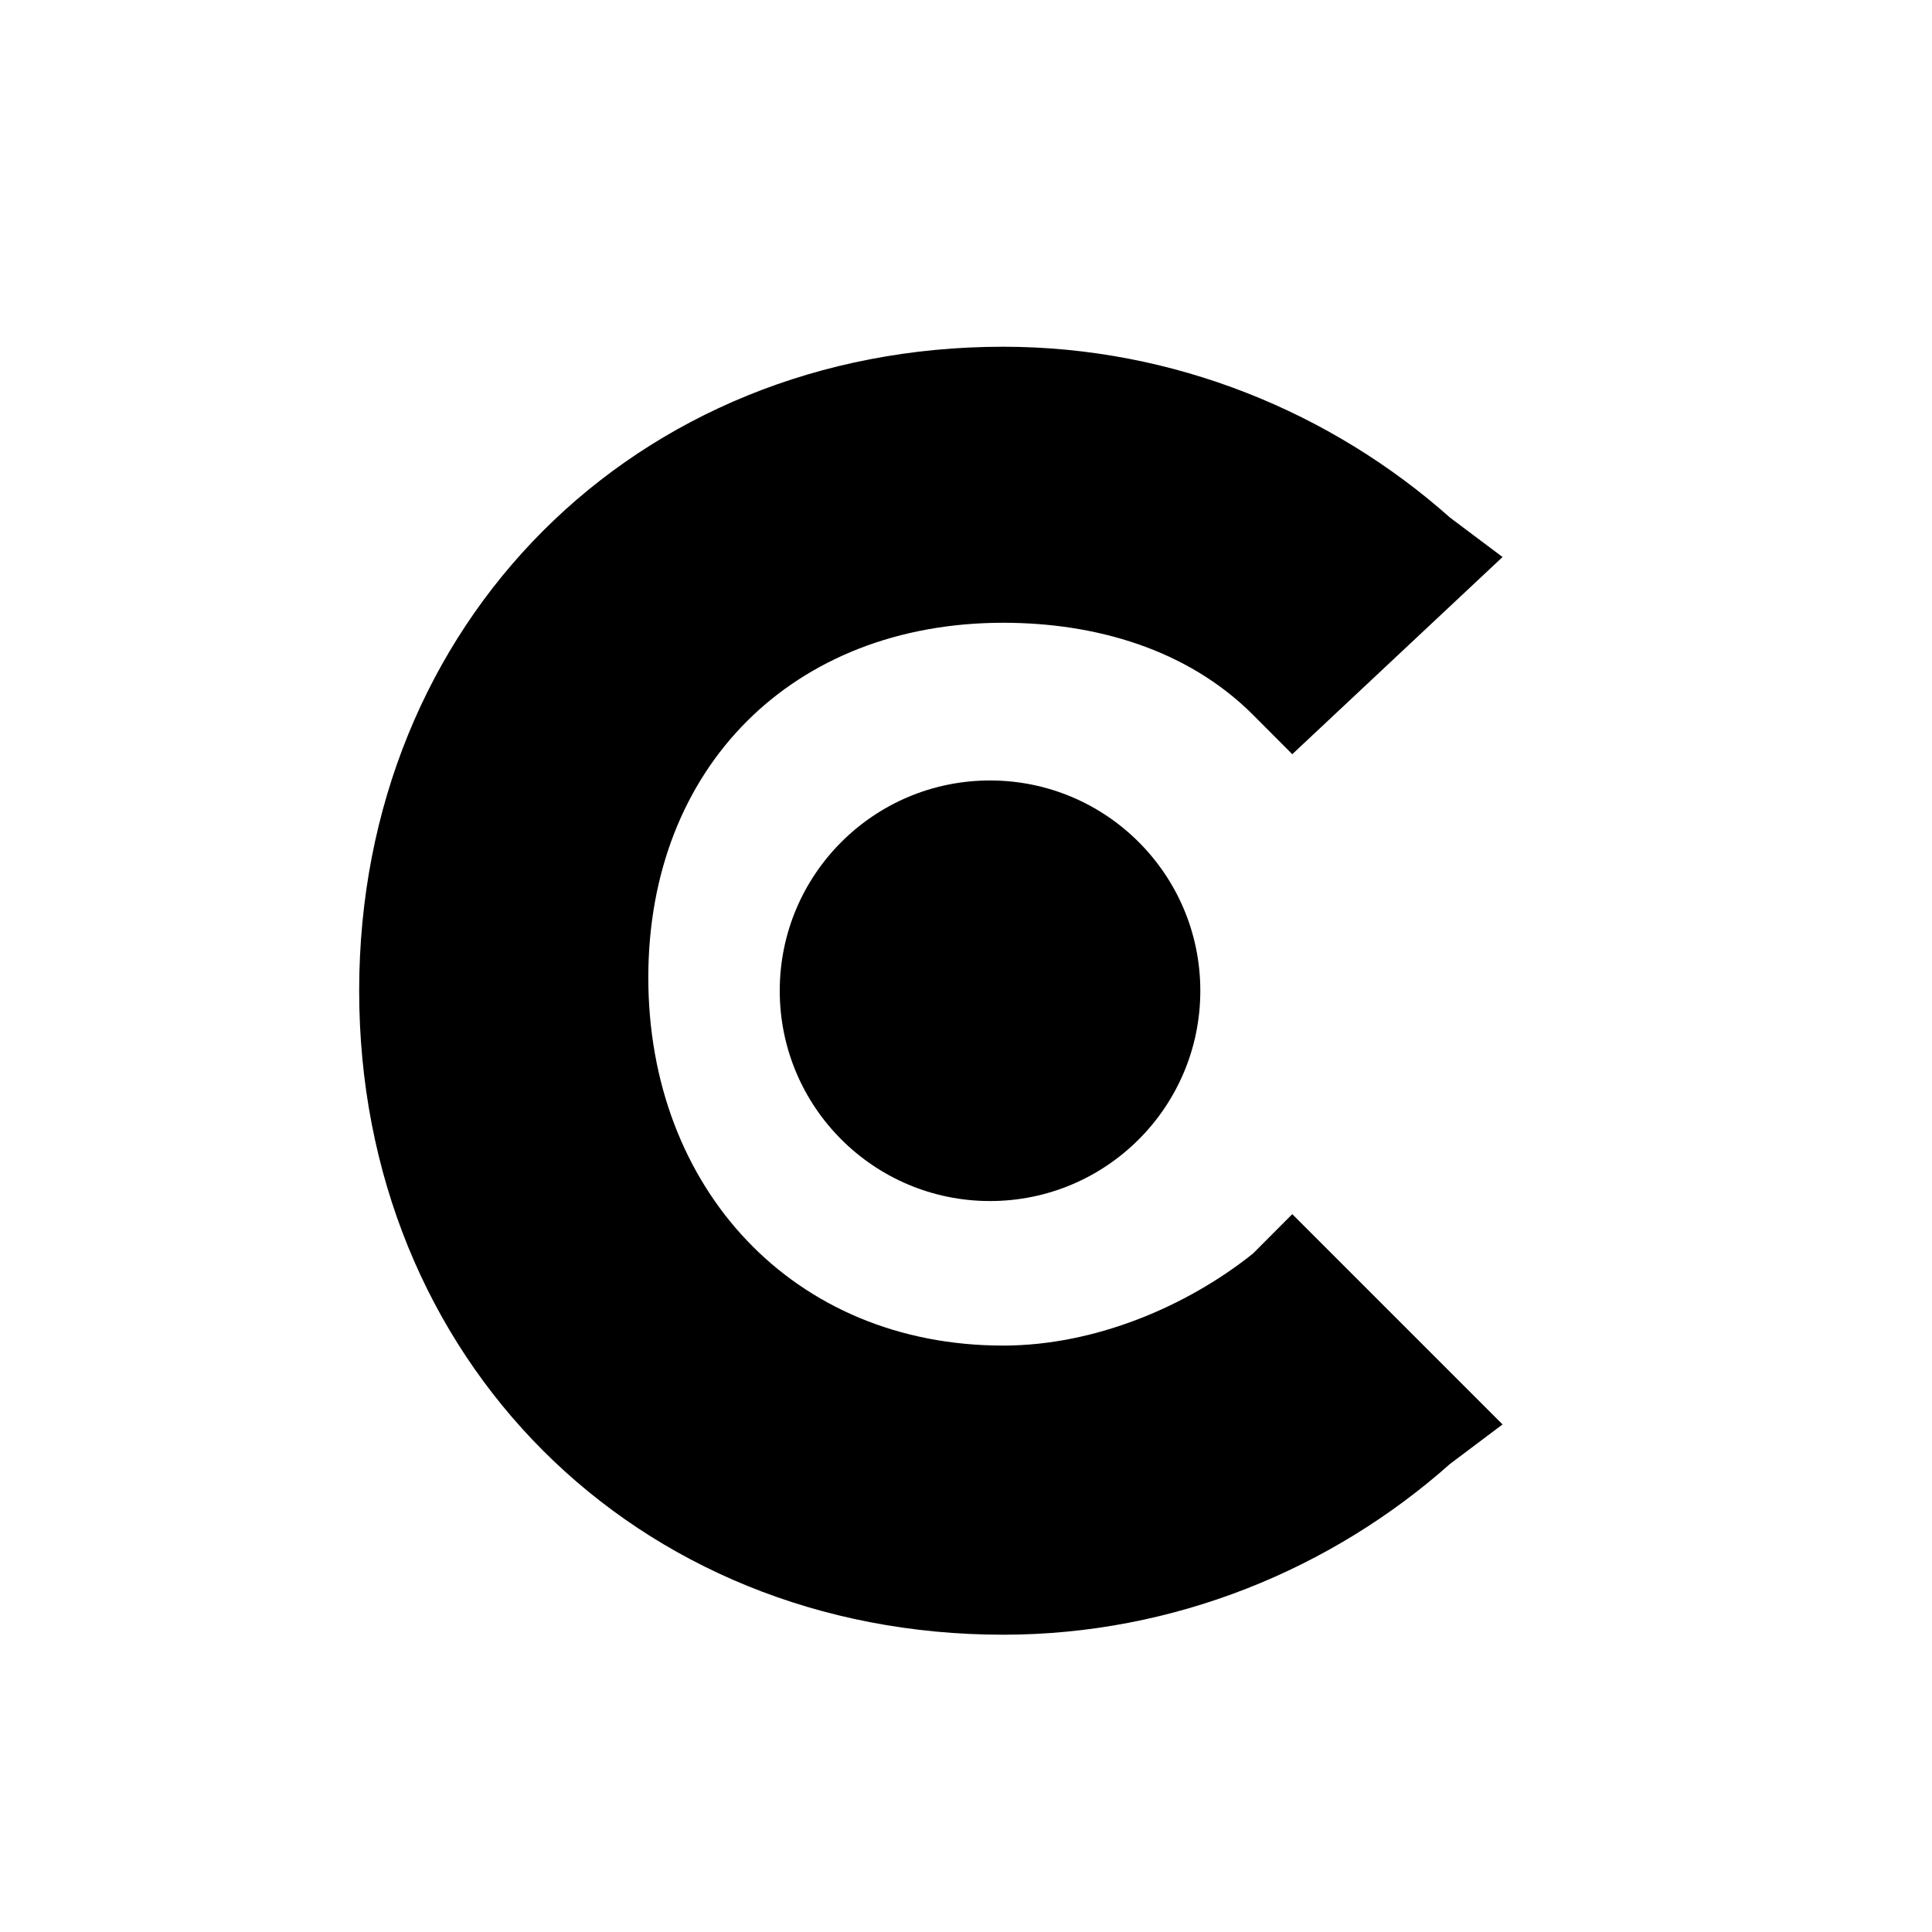
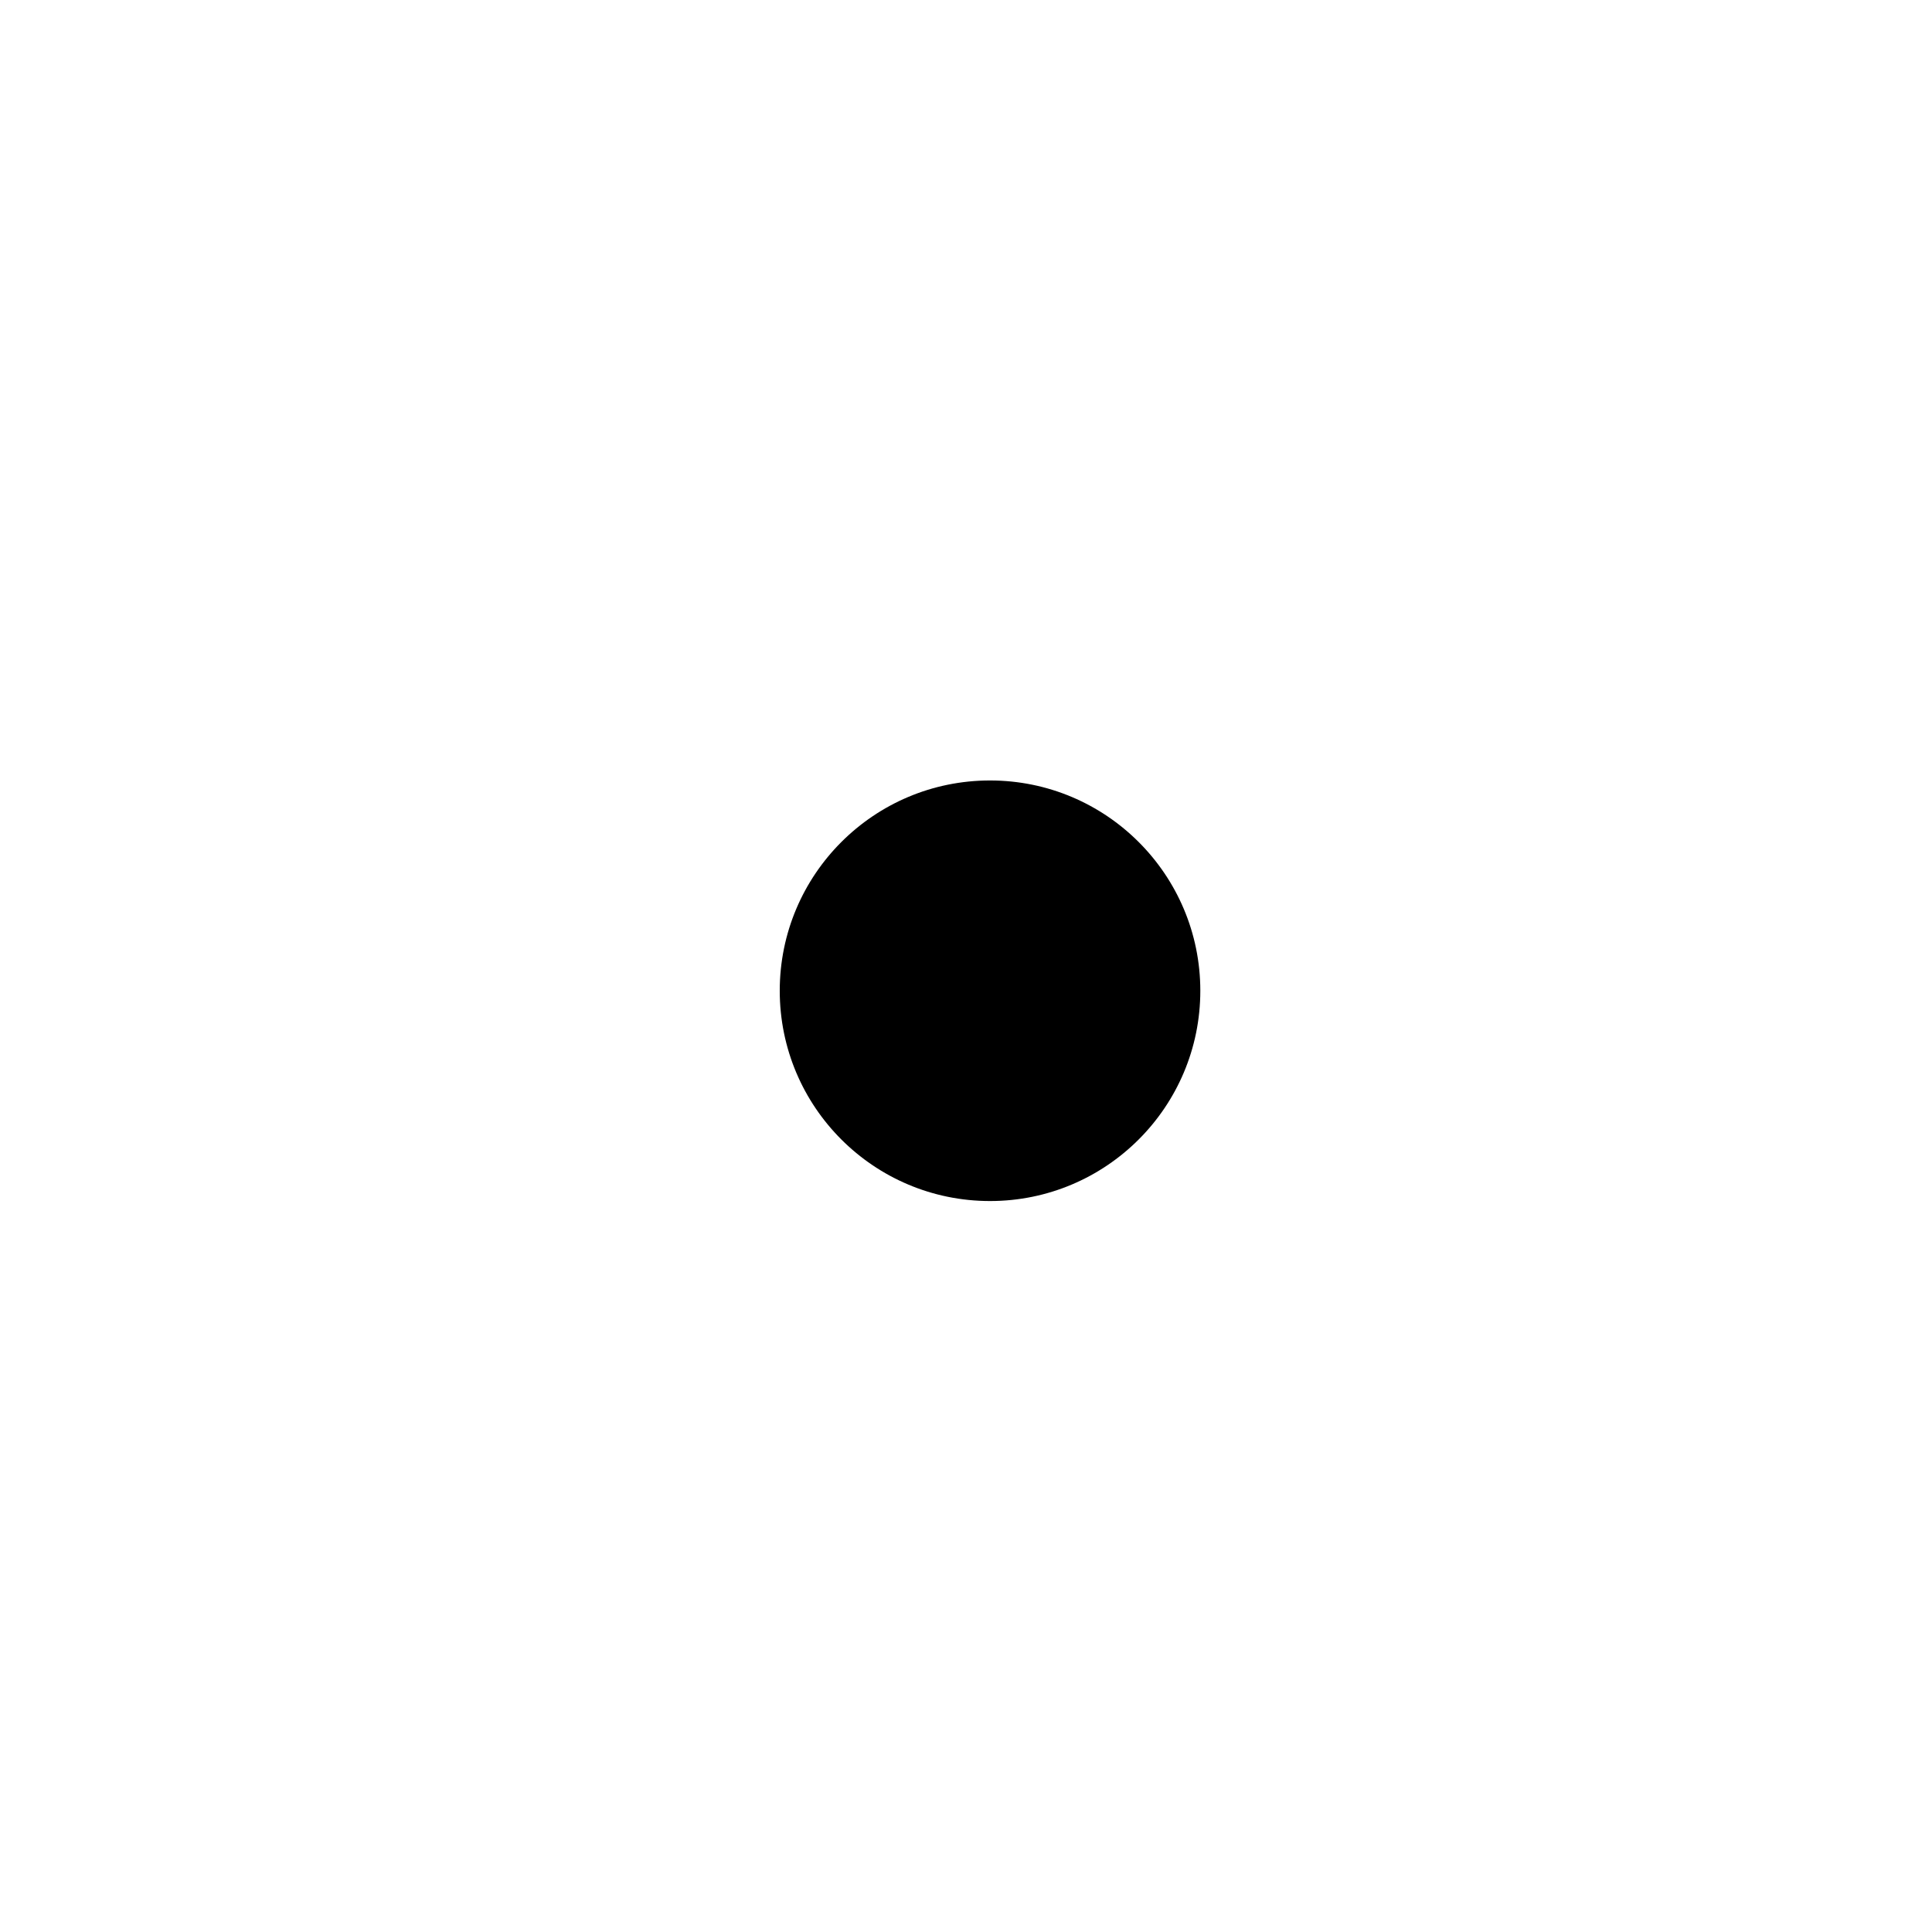
<svg xmlns="http://www.w3.org/2000/svg" width="32" height="32" viewBox="0 0 32 32" fill="none">
  <g id="Clutch">
    <g id="Clutch_2">
-       <path d="M16.615 22.287C18.139 22.287 19.663 21.634 20.752 20.764L21.404 20.11L24.887 23.593L24.017 24.247C22.058 25.988 19.445 27.076 16.615 27.076C10.52 27.076 5.949 22.505 5.949 16.41C5.949 10.315 10.52 5.743 16.615 5.743C19.445 5.743 22.058 6.832 24.017 8.573L24.887 9.226L21.404 12.492L20.752 11.838C19.663 10.75 18.139 10.315 16.615 10.315C13.132 10.315 10.738 12.709 10.738 16.192C10.738 19.675 13.132 22.287 16.615 22.287Z" fill="black" />
      <path d="M16.398 19.893C18.321 19.893 19.881 18.334 19.881 16.41C19.881 14.486 18.321 12.927 16.398 12.927C14.474 12.927 12.915 14.486 12.915 16.41C12.915 18.334 14.474 19.893 16.398 19.893Z" fill="black" />
    </g>
  </g>
</svg>